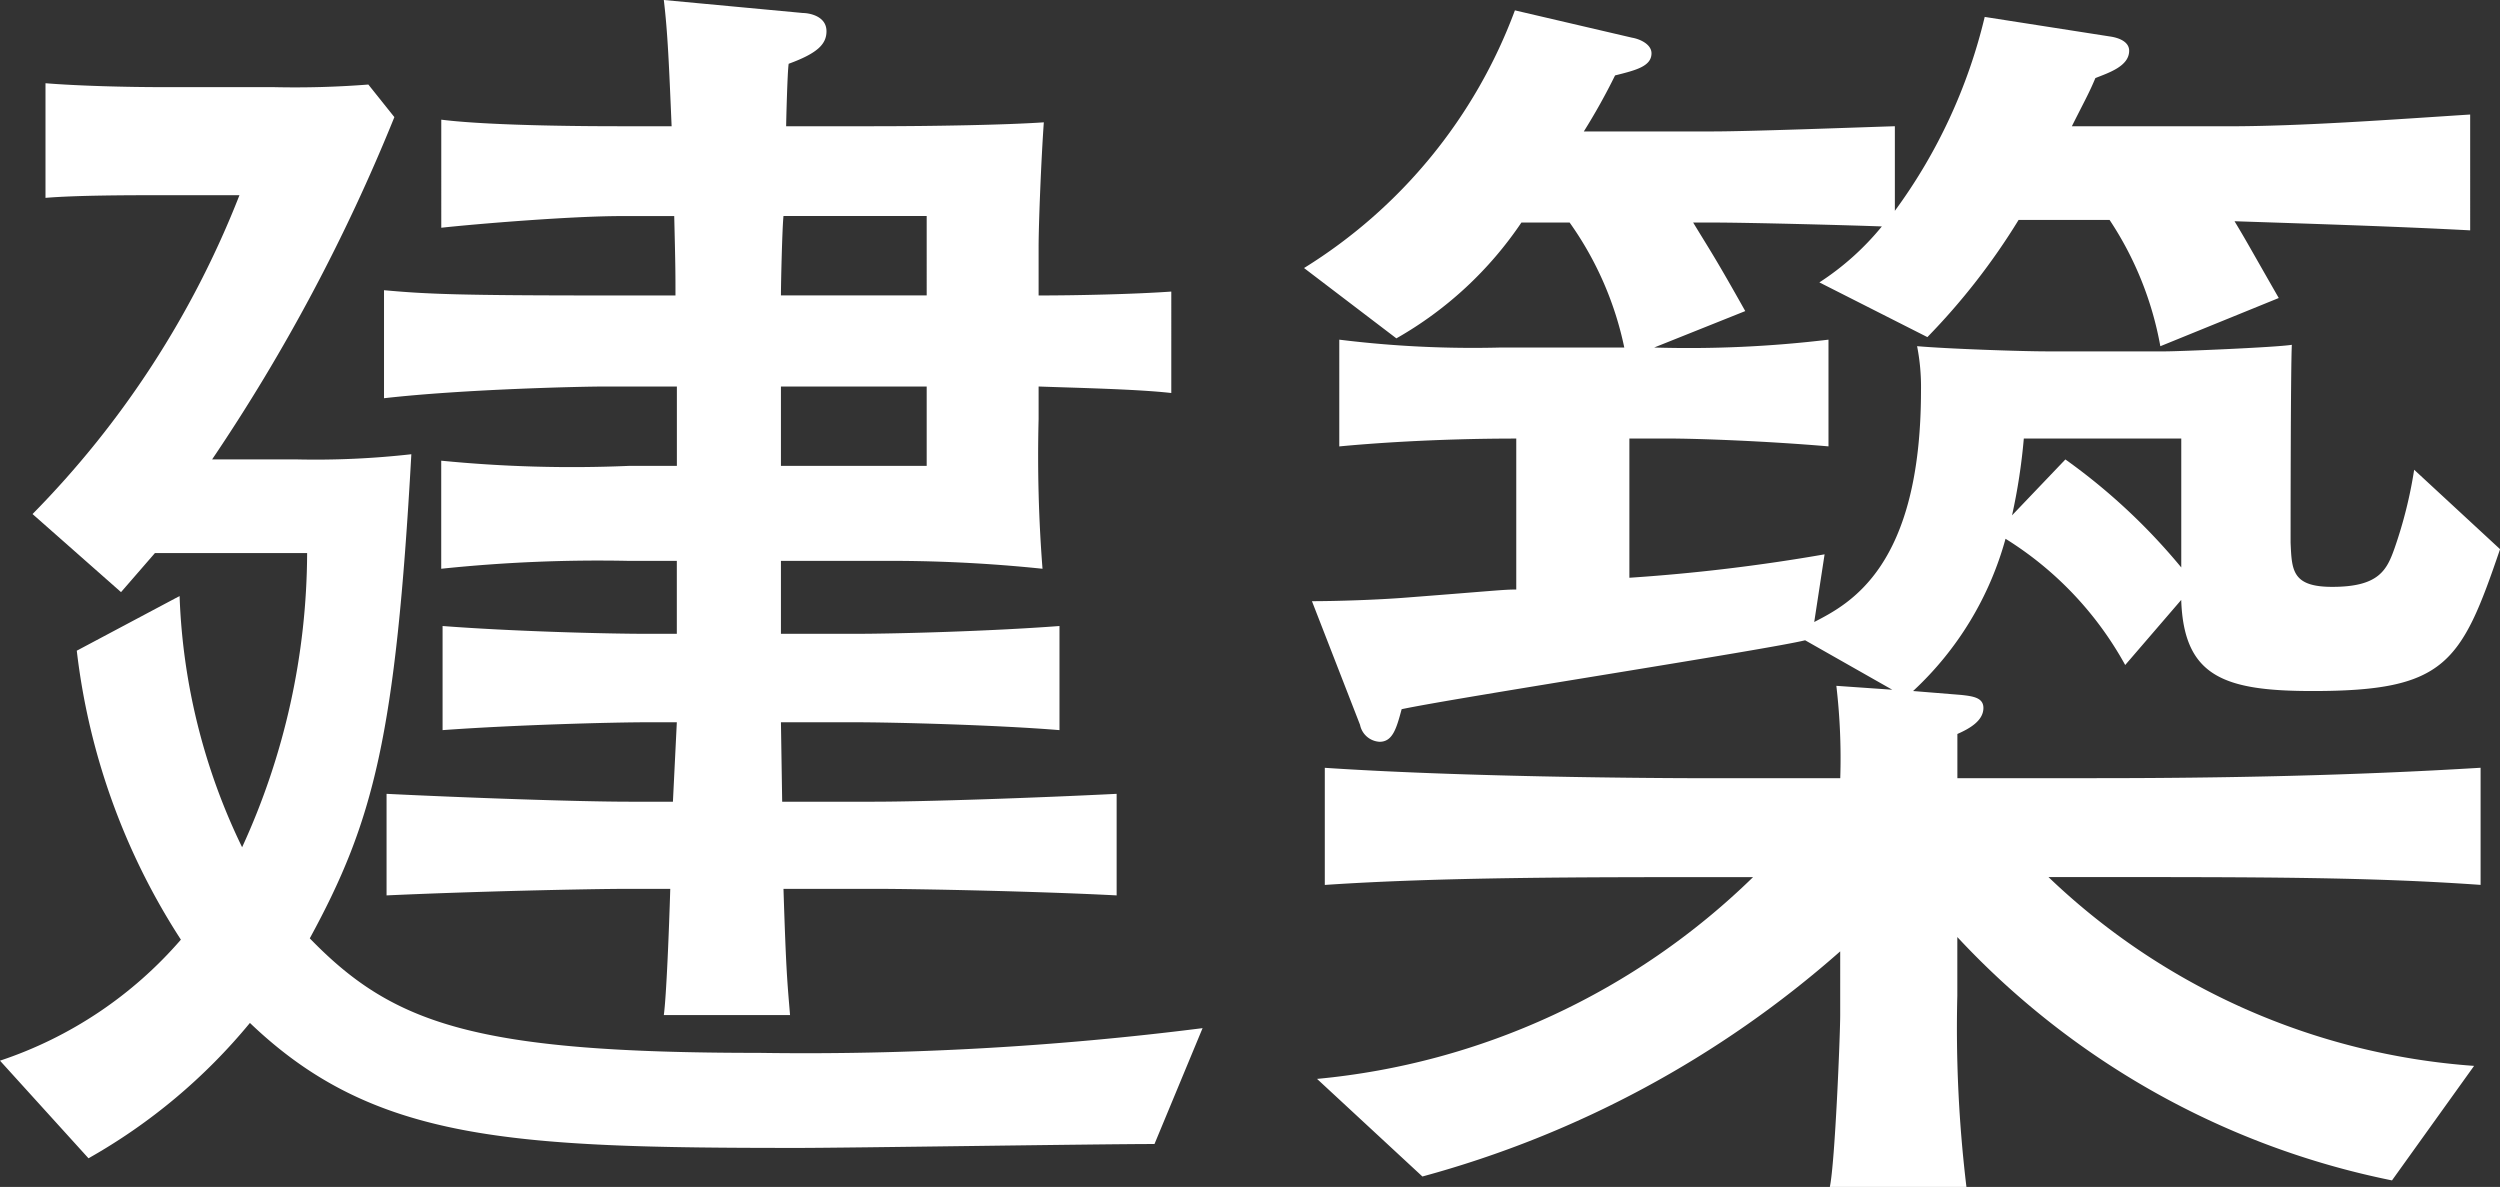
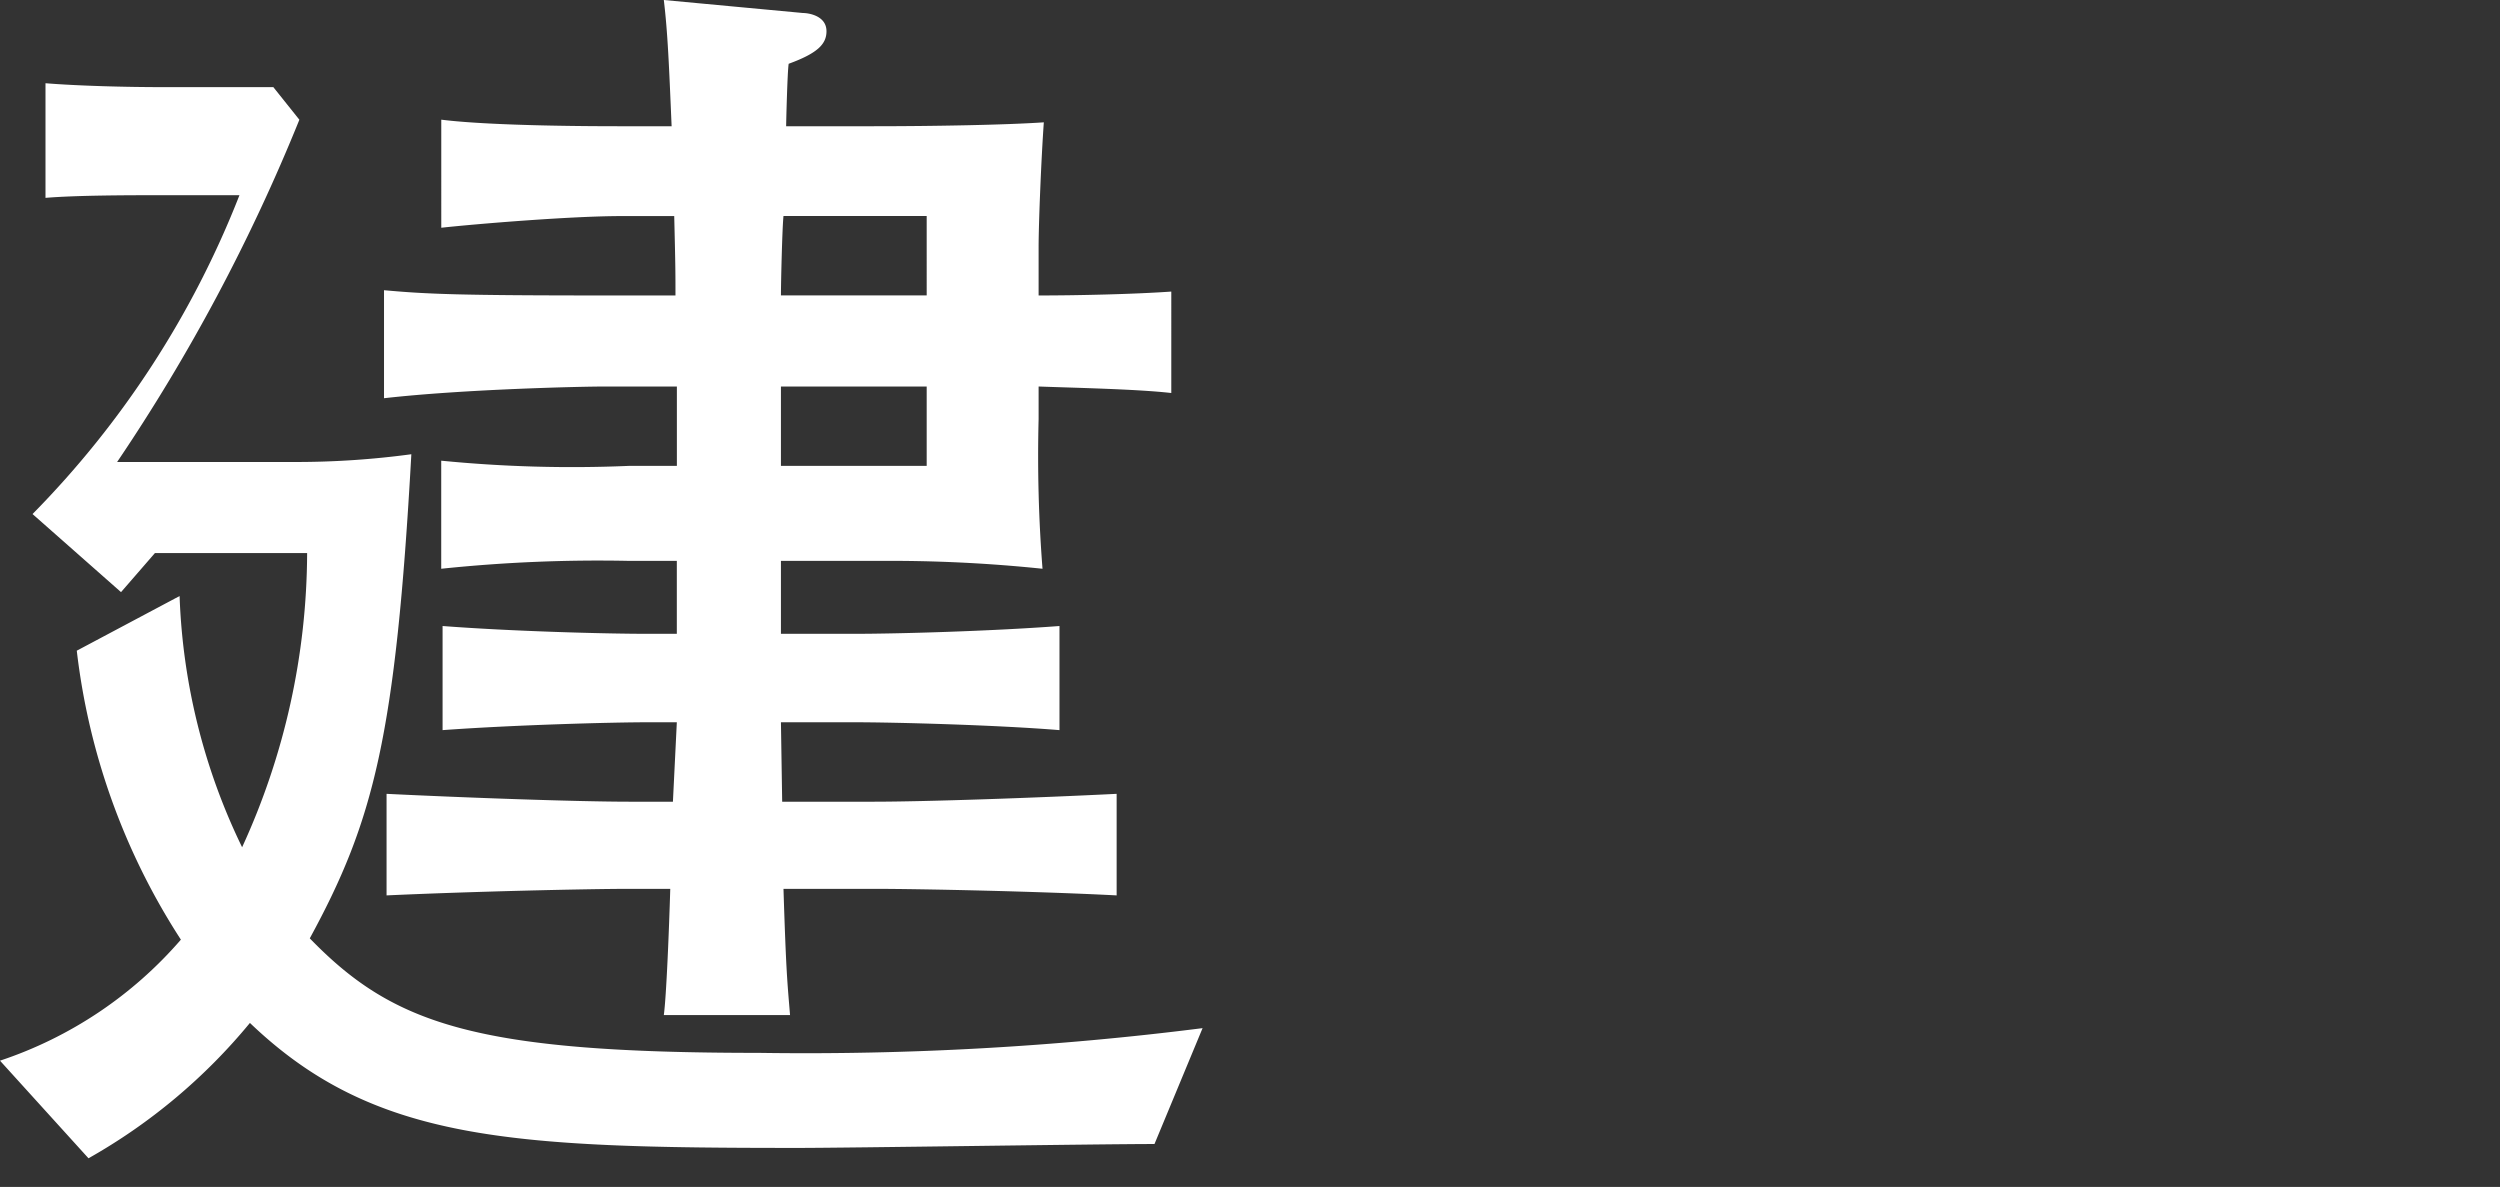
<svg xmlns="http://www.w3.org/2000/svg" width="46.105" height="21.89" viewBox="0 0 46.105 21.89">
  <rect x="0" y="0" width="46.105" height="21.89" fill="#333333" stroke="none" />
  <defs>
    <style>
      .cls-1 {
        fill: #fff;
      }
    </style>
  </defs>
  <title>btn_txt</title>
  <g id="レイヤー_2" data-name="レイヤー 2">
    <g id="レイヤー_1-2" data-name="レイヤー 1">
      <g>
-         <path class="cls-1" d="M21.291,21.098c-1.033,0-5.641.072-6.578.072-5.303,0-7.824-.121-10.104-2.305a10.6,10.6,0,0,1-2.977,2.496L0,19.561A7.567,7.567,0,0,0,3.336,17.329,12.422,12.422,0,0,1,1.416,12L3.312,10.992A11.51,11.51,0,0,0,4.465,15.625a13.091,13.091,0,0,0,1.199-5.425H2.857l-.625.72L.6,9.48A17.412,17.412,0,0,0,4.416,3.6H2.857c-.408,0-1.441,0-2.018.049V1.535C1.441,1.584,2.328,1.607,3,1.607H5.041a17.356,17.356,0,0,0,1.752-.048l.48.601a34.1,34.1,0,0,1-3.361,6.312H5.449A15.794,15.794,0,0,0,7.586,8.377c-.289,5.208-.697,6.768-1.873,8.928,1.537,1.584,3.049,2.112,8.281,2.112a58.148,58.148,0,0,0,8.184-.456ZM19.154,7.128v.601a26.841,26.841,0,0,0,.072,2.76,27.066,27.066,0,0,0-3-.145H14.402v1.345h1.344c.791,0,2.52-.048,3.793-.144v1.92c-1.178-.096-3.049-.145-3.793-.145H14.402l.023,1.465h1.68c.961,0,3.025-.072,4.488-.145v1.873c-1.367-.072-3.6-.121-4.488-.121H14.449c.049,1.561.072,1.729.121,2.328H12.242c.047-.336.096-1.56.119-2.328h-.744c-.768,0-2.928.049-4.488.121v-1.873c1.465.072,3.529.145,4.488.145h.793l.072-1.465h-.529c-.672,0-2.473.049-3.791.145V11.545c1.248.096,2.975.144,3.791.144h.529V10.344h-.865a27.85,27.85,0,0,0-3.48.145V8.496a24.589,24.589,0,0,0,3.457.096h.889V7.128H11.162c-.434,0-2.594.048-4.08.216V5.352c.791.072,1.367.097,4.104.097H12.457c0-.408,0-.528-.023-1.464h-.984c-.912,0-2.664.144-3.312.215V2.207c.961.121,2.953.121,3.266.121h.982C12.338,1.199,12.314.6,12.242,0l2.568.24c.096,0,.432.047.432.336,0,.239-.168.407-.697.6-.023.12-.047,1.08-.047,1.152h1.607c1.104,0,2.449-.024,3.145-.072-.049.695-.096,1.872-.096,2.305v.888c.721,0,1.775-.024,2.447-.072V7.248C20.979,7.176,19.803,7.152,19.154,7.128ZM17.09,3.984H14.449c-.023.215-.047,1.224-.047,1.464h2.688Zm0,3.144h-2.688V8.592h2.688Z" />
-         <path class="cls-1" d="M42.65,12.744c-1.633,0-2.377-.264-2.424-1.68l-1.033,1.2a6.335,6.335,0,0,0-2.207-2.328,5.991,5.991,0,0,1-1.705,2.808l.889.072c.215.024.408.049.408.24,0,.24-.264.385-.48.48v.815h2.545c2.375,0,4.752-.048,7.104-.192v2.16c-2.039-.144-4.031-.144-7.104-.144h-.865A12.642,12.642,0,0,0,45.627,19.657l-1.514,2.112a15.01,15.01,0,0,1-8.016-4.488v1.08a24.488,24.488,0,0,0,.168,3.528H33.746c.096-.456.191-2.809.191-3.169V17.545a19.271,19.271,0,0,1-7.705,4.152l-1.943-1.8a13.281,13.281,0,0,0,8.041-3.721h-.793c-2.305,0-4.992,0-7.105.144V14.16c2.881.192,6.842.192,7.105.192H33.938a11.483,11.483,0,0,0-.072-1.704l1.031.072-1.607-.912c-.672.168-6.432,1.057-7.441,1.271-.096.361-.168.601-.406.601a.389.389,0,0,1-.361-.312l-.887-2.281c.432,0,1.223-.023,1.799-.071,1.561-.12,1.729-.144,1.969-.144V8.088c-1.537,0-2.76.096-3.264.145V6.264a20.029,20.029,0,0,0,2.975.145h2.281a6.135,6.135,0,0,0-1.008-2.305h-.889A6.874,6.874,0,0,1,25.752,6.24L24.049,4.943A9.456,9.456,0,0,0,27.938.191l2.16.504c.143.024.359.12.359.288,0,.24-.287.312-.672.408A11.608,11.608,0,0,1,29.209,2.424h2.377c.672,0,2.592-.072,3.359-.096V3.888A9.928,9.928,0,0,0,36.602.312l2.305.36c.168.023.359.096.359.264,0,.288-.385.408-.623.504-.121.288-.193.408-.434.889h2.881c1.344,0,2.977-.121,4.465-.217V4.248c-1.369-.072-2.904-.12-4.346-.168.217.359.266.456.816,1.416l-2.184.889a6.188,6.188,0,0,0-.936-2.329H37.227A12.305,12.305,0,0,1,35.545,6.217L33.553,5.208a4.974,4.974,0,0,0,1.152-1.032c-.6-.023-2.473-.072-3.119-.072h-.361c.336.553.408.648.961,1.633l-1.68.672a21.549,21.549,0,0,0,3.215-.145V8.232c-1.127-.096-2.375-.145-3-.145h-.672v2.568a33.952,33.952,0,0,0,3.6-.432l-.191,1.248c.648-.336,1.969-1.008,1.969-4.272a3.89,3.89,0,0,0-.072-.815c.527.047,1.896.096,2.4.096H39.938c.24,0,2.016-.072,2.328-.121-.023.457-.023,3.577-.023,3.648.023.505.023.816.768.816.865,0,1.008-.312,1.152-.72a8.2,8.2,0,0,0,.359-1.44l1.584,1.465C45.387,12.24,45.098,12.744,42.65,12.744ZM40.227,8.088h-2.904a10.874,10.874,0,0,1-.217,1.416l.984-1.031a11.193,11.193,0,0,1,2.137,1.992Z" />
+         <path class="cls-1" d="M21.291,21.098c-1.033,0-5.641.072-6.578.072-5.303,0-7.824-.121-10.104-2.305a10.6,10.6,0,0,1-2.977,2.496L0,19.561A7.567,7.567,0,0,0,3.336,17.329,12.422,12.422,0,0,1,1.416,12L3.312,10.992A11.51,11.51,0,0,0,4.465,15.625a13.091,13.091,0,0,0,1.199-5.425H2.857l-.625.72L.6,9.48A17.412,17.412,0,0,0,4.416,3.6H2.857c-.408,0-1.441,0-2.018.049V1.535C1.441,1.584,2.328,1.607,3,1.607H5.041l.48.601a34.1,34.1,0,0,1-3.361,6.312H5.449A15.794,15.794,0,0,0,7.586,8.377c-.289,5.208-.697,6.768-1.873,8.928,1.537,1.584,3.049,2.112,8.281,2.112a58.148,58.148,0,0,0,8.184-.456ZM19.154,7.128v.601a26.841,26.841,0,0,0,.072,2.76,27.066,27.066,0,0,0-3-.145H14.402v1.345h1.344c.791,0,2.52-.048,3.793-.144v1.92c-1.178-.096-3.049-.145-3.793-.145H14.402l.023,1.465h1.68c.961,0,3.025-.072,4.488-.145v1.873c-1.367-.072-3.6-.121-4.488-.121H14.449c.049,1.561.072,1.729.121,2.328H12.242c.047-.336.096-1.56.119-2.328h-.744c-.768,0-2.928.049-4.488.121v-1.873c1.465.072,3.529.145,4.488.145h.793l.072-1.465h-.529c-.672,0-2.473.049-3.791.145V11.545c1.248.096,2.975.144,3.791.144h.529V10.344h-.865a27.85,27.85,0,0,0-3.48.145V8.496a24.589,24.589,0,0,0,3.457.096h.889V7.128H11.162c-.434,0-2.594.048-4.08.216V5.352c.791.072,1.367.097,4.104.097H12.457c0-.408,0-.528-.023-1.464h-.984c-.912,0-2.664.144-3.312.215V2.207c.961.121,2.953.121,3.266.121h.982C12.338,1.199,12.314.6,12.242,0l2.568.24c.096,0,.432.047.432.336,0,.239-.168.407-.697.6-.023.12-.047,1.08-.047,1.152h1.607c1.104,0,2.449-.024,3.145-.072-.049.695-.096,1.872-.096,2.305v.888c.721,0,1.775-.024,2.447-.072V7.248C20.979,7.176,19.803,7.152,19.154,7.128ZM17.09,3.984H14.449c-.023.215-.047,1.224-.047,1.464h2.688Zm0,3.144h-2.688V8.592h2.688Z" />
      </g>
    </g>
  </g>
</svg>